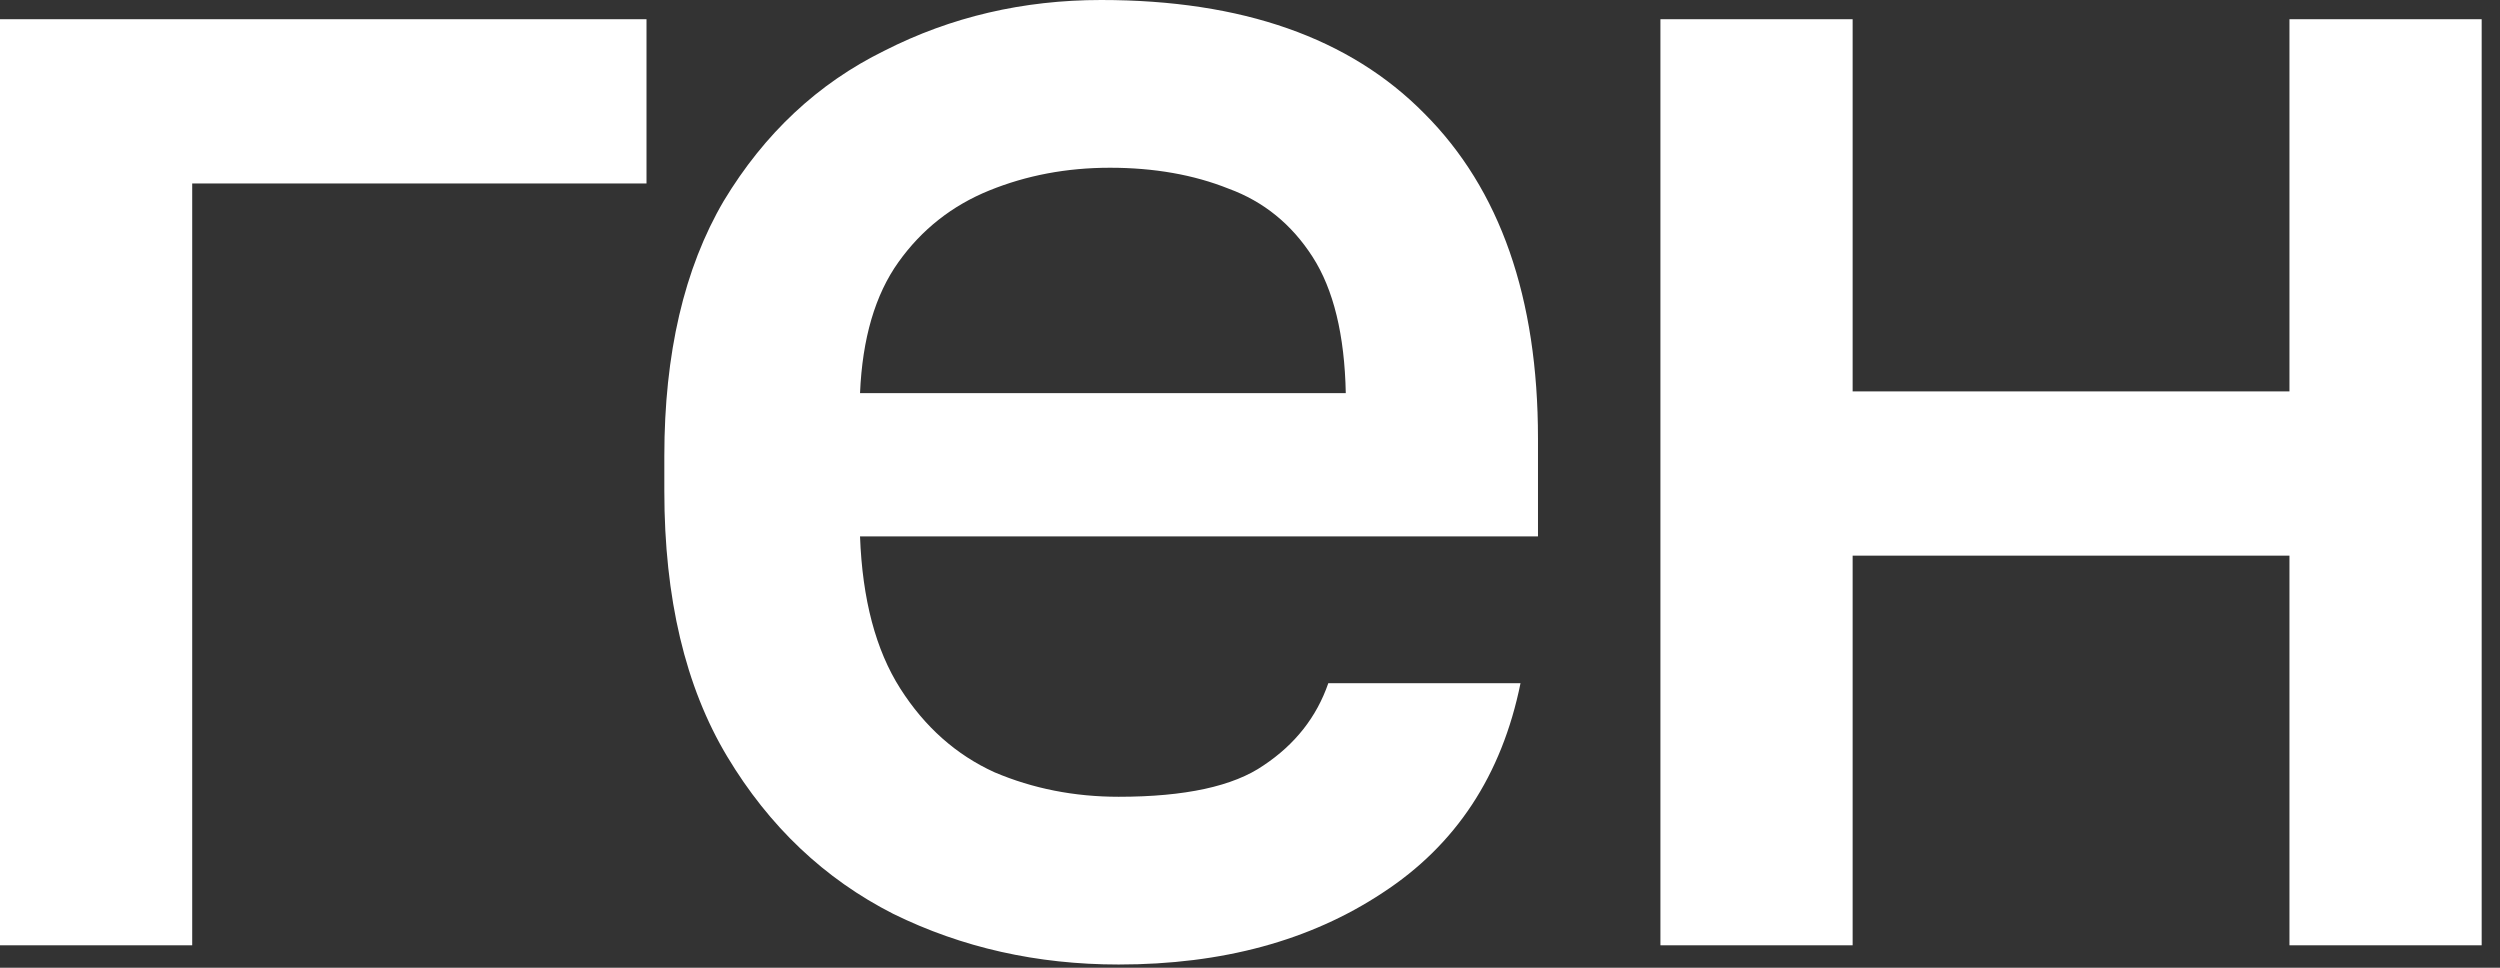
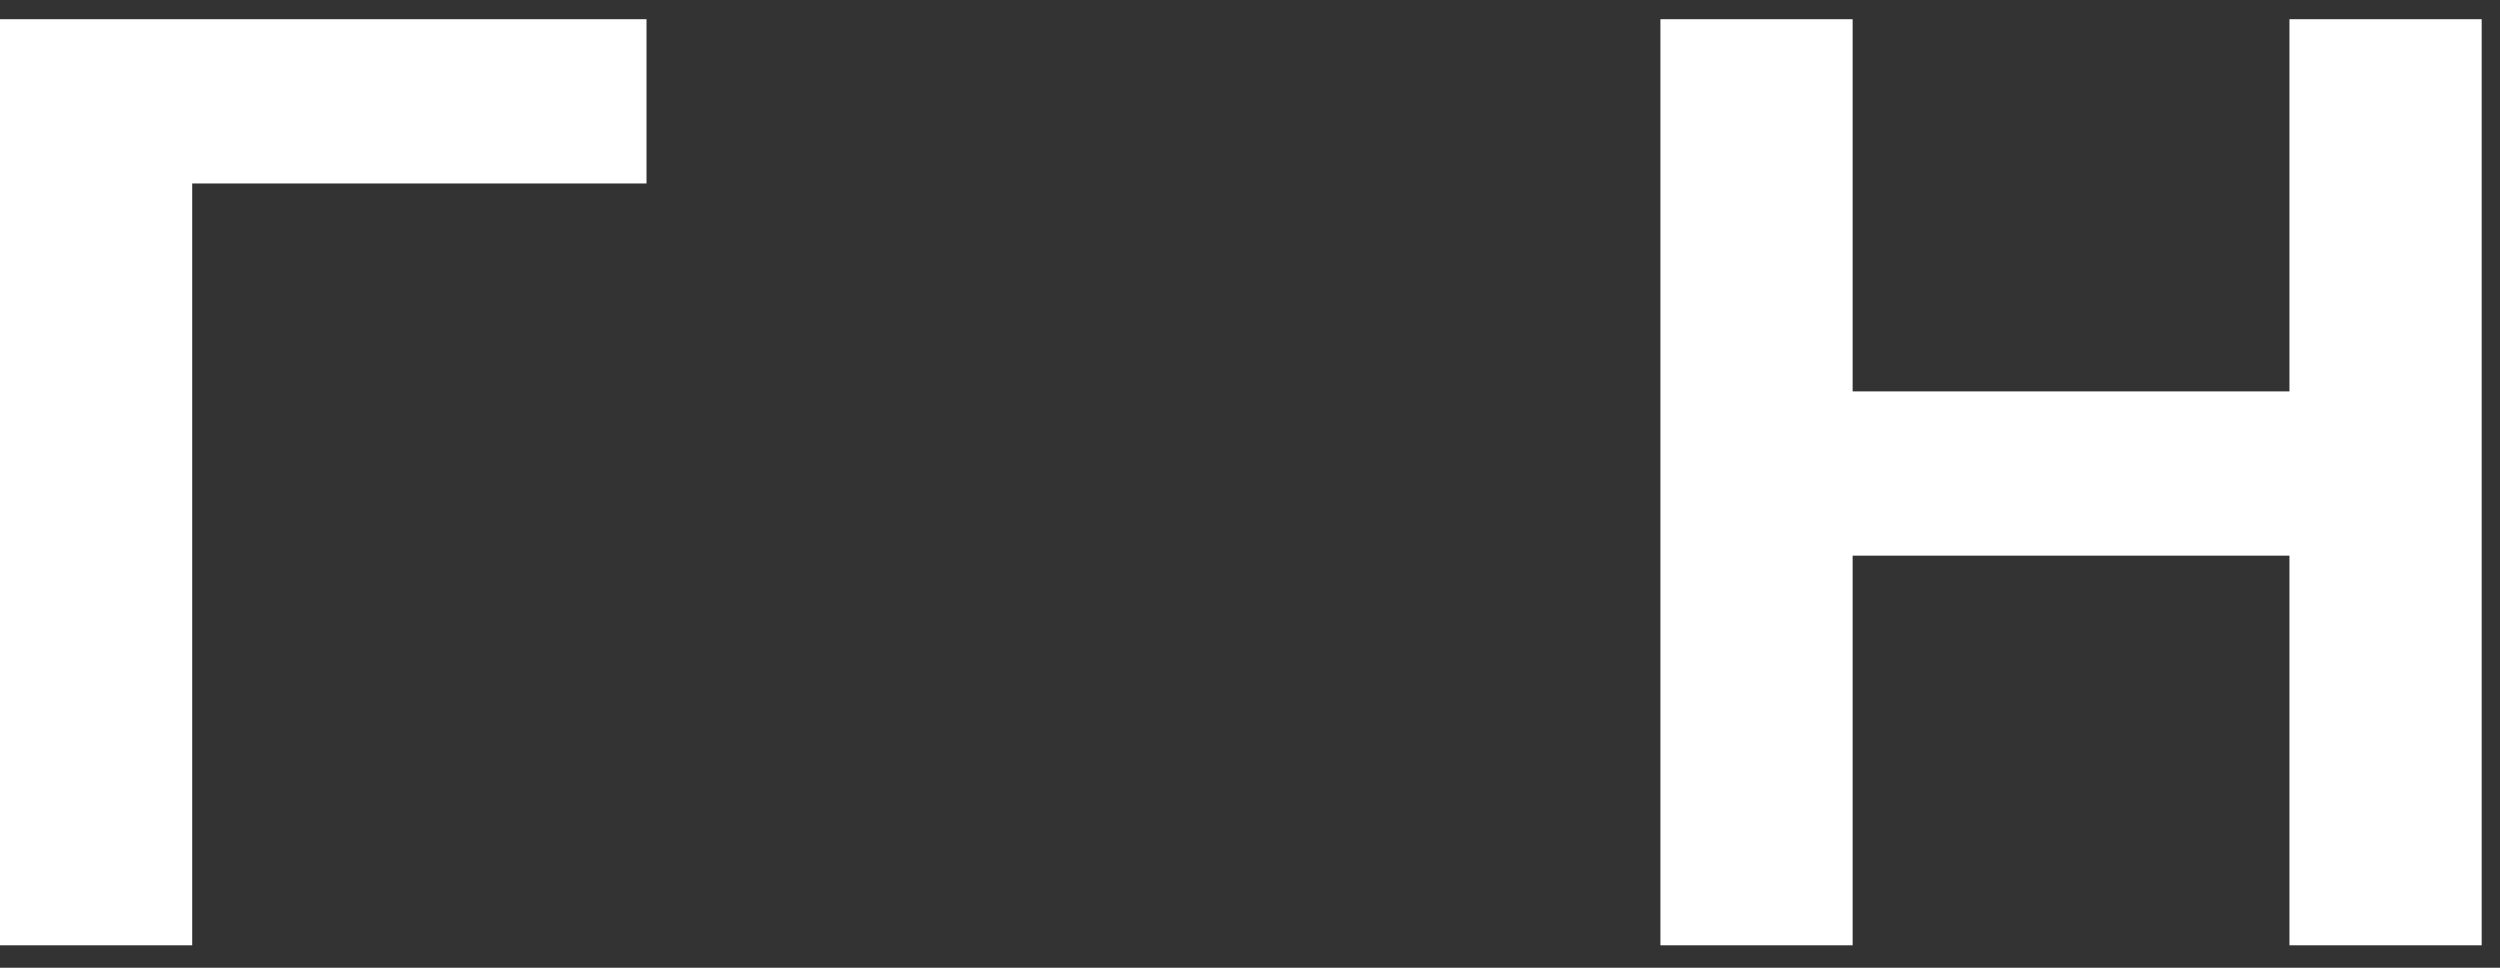
<svg xmlns="http://www.w3.org/2000/svg" width="93" height="36" viewBox="0 0 93 36" fill="none">
  <rect x="0" y="0" width="93" height="36" fill="#333333" stroke="none" />
  <path d="M0 35.165V0.715H24.05V6.825H7.15V35.165H0Z" fill="white" />
-   <path d="M41.613 35.88C38.579 35.88 35.784 35.252 33.228 33.995C30.671 32.695 28.613 30.745 27.053 28.145C25.493 25.545 24.713 22.252 24.713 18.265V16.965C24.713 13.152 25.449 9.988 26.923 7.475C28.439 4.962 30.433 3.098 32.903 1.885C35.373 0.628 38.059 0 40.963 0C46.206 0 50.214 1.408 52.988 4.225C55.804 7.042 57.213 11.072 57.213 16.315V19.955H31.993C32.079 22.295 32.578 24.18 33.488 25.61C34.398 27.04 35.568 28.08 36.998 28.73C38.428 29.337 39.966 29.64 41.613 29.64C44.083 29.64 45.881 29.25 47.008 28.47C48.178 27.69 48.979 26.672 49.413 25.415H56.563C55.869 28.838 54.158 31.438 51.428 33.215C48.741 34.992 45.469 35.88 41.613 35.88ZM41.288 6.24C39.684 6.24 38.189 6.522 36.803 7.085C35.416 7.648 34.289 8.537 33.423 9.75C32.556 10.963 32.079 12.588 31.993 14.625H50.063C50.019 12.458 49.608 10.768 48.828 9.555C48.048 8.342 47.008 7.497 45.708 7.02C44.408 6.5 42.934 6.24 41.288 6.24Z" fill="white" />
  <path d="M61.768 35.165V0.715H68.918V14.56H85.168V0.715H92.318V35.165H85.168V20.67H68.918V35.165H61.768Z" fill="white" />
</svg>